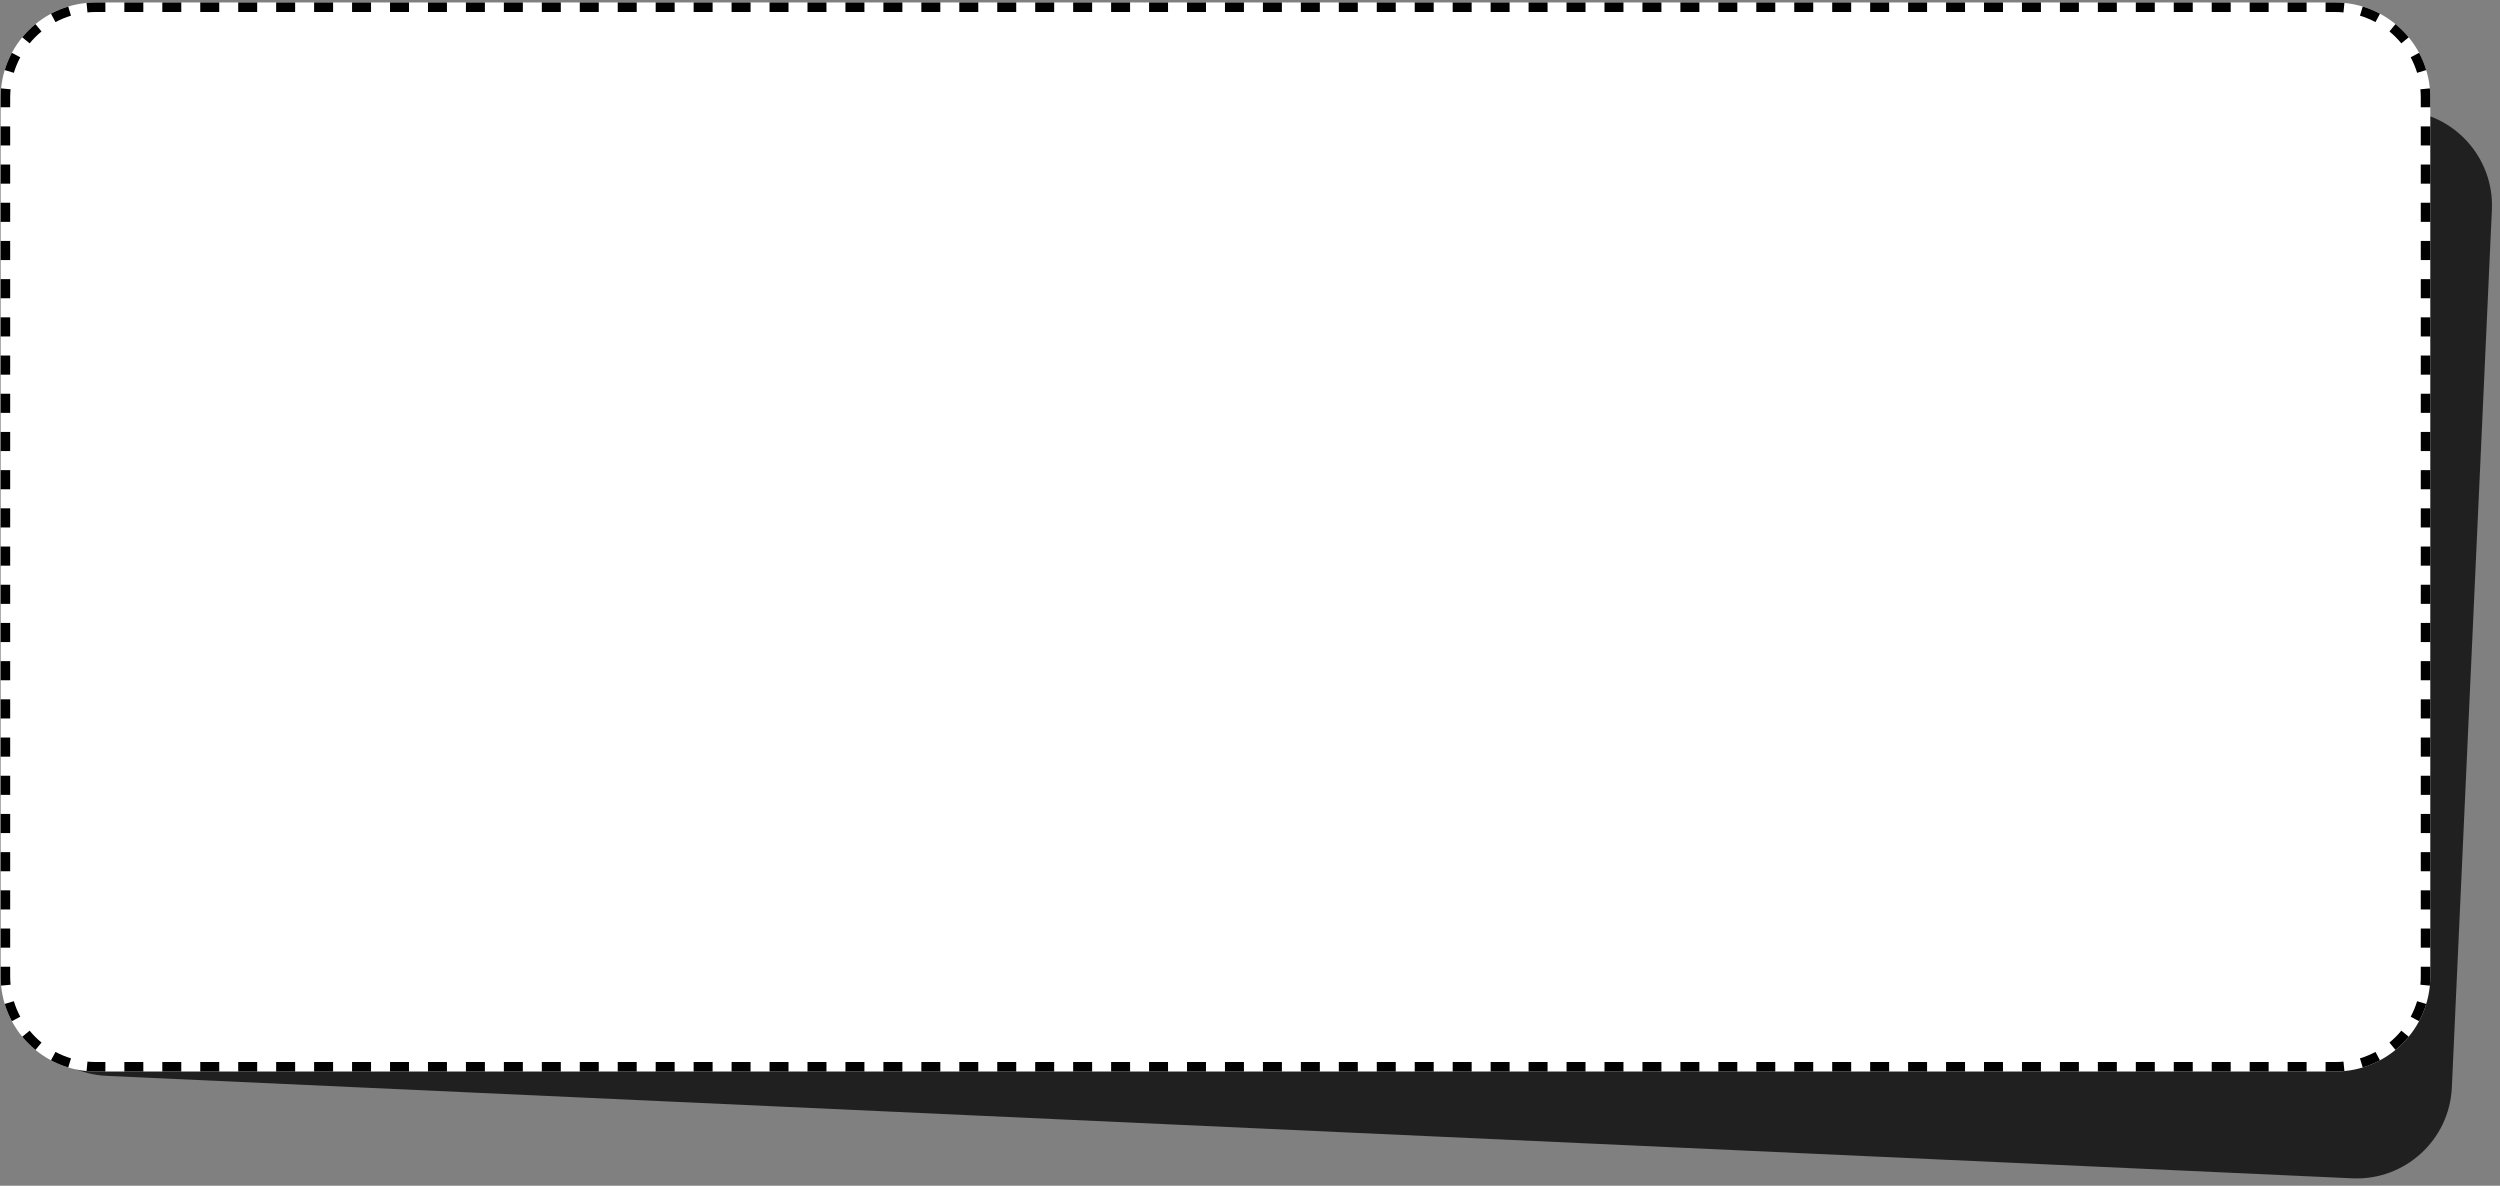
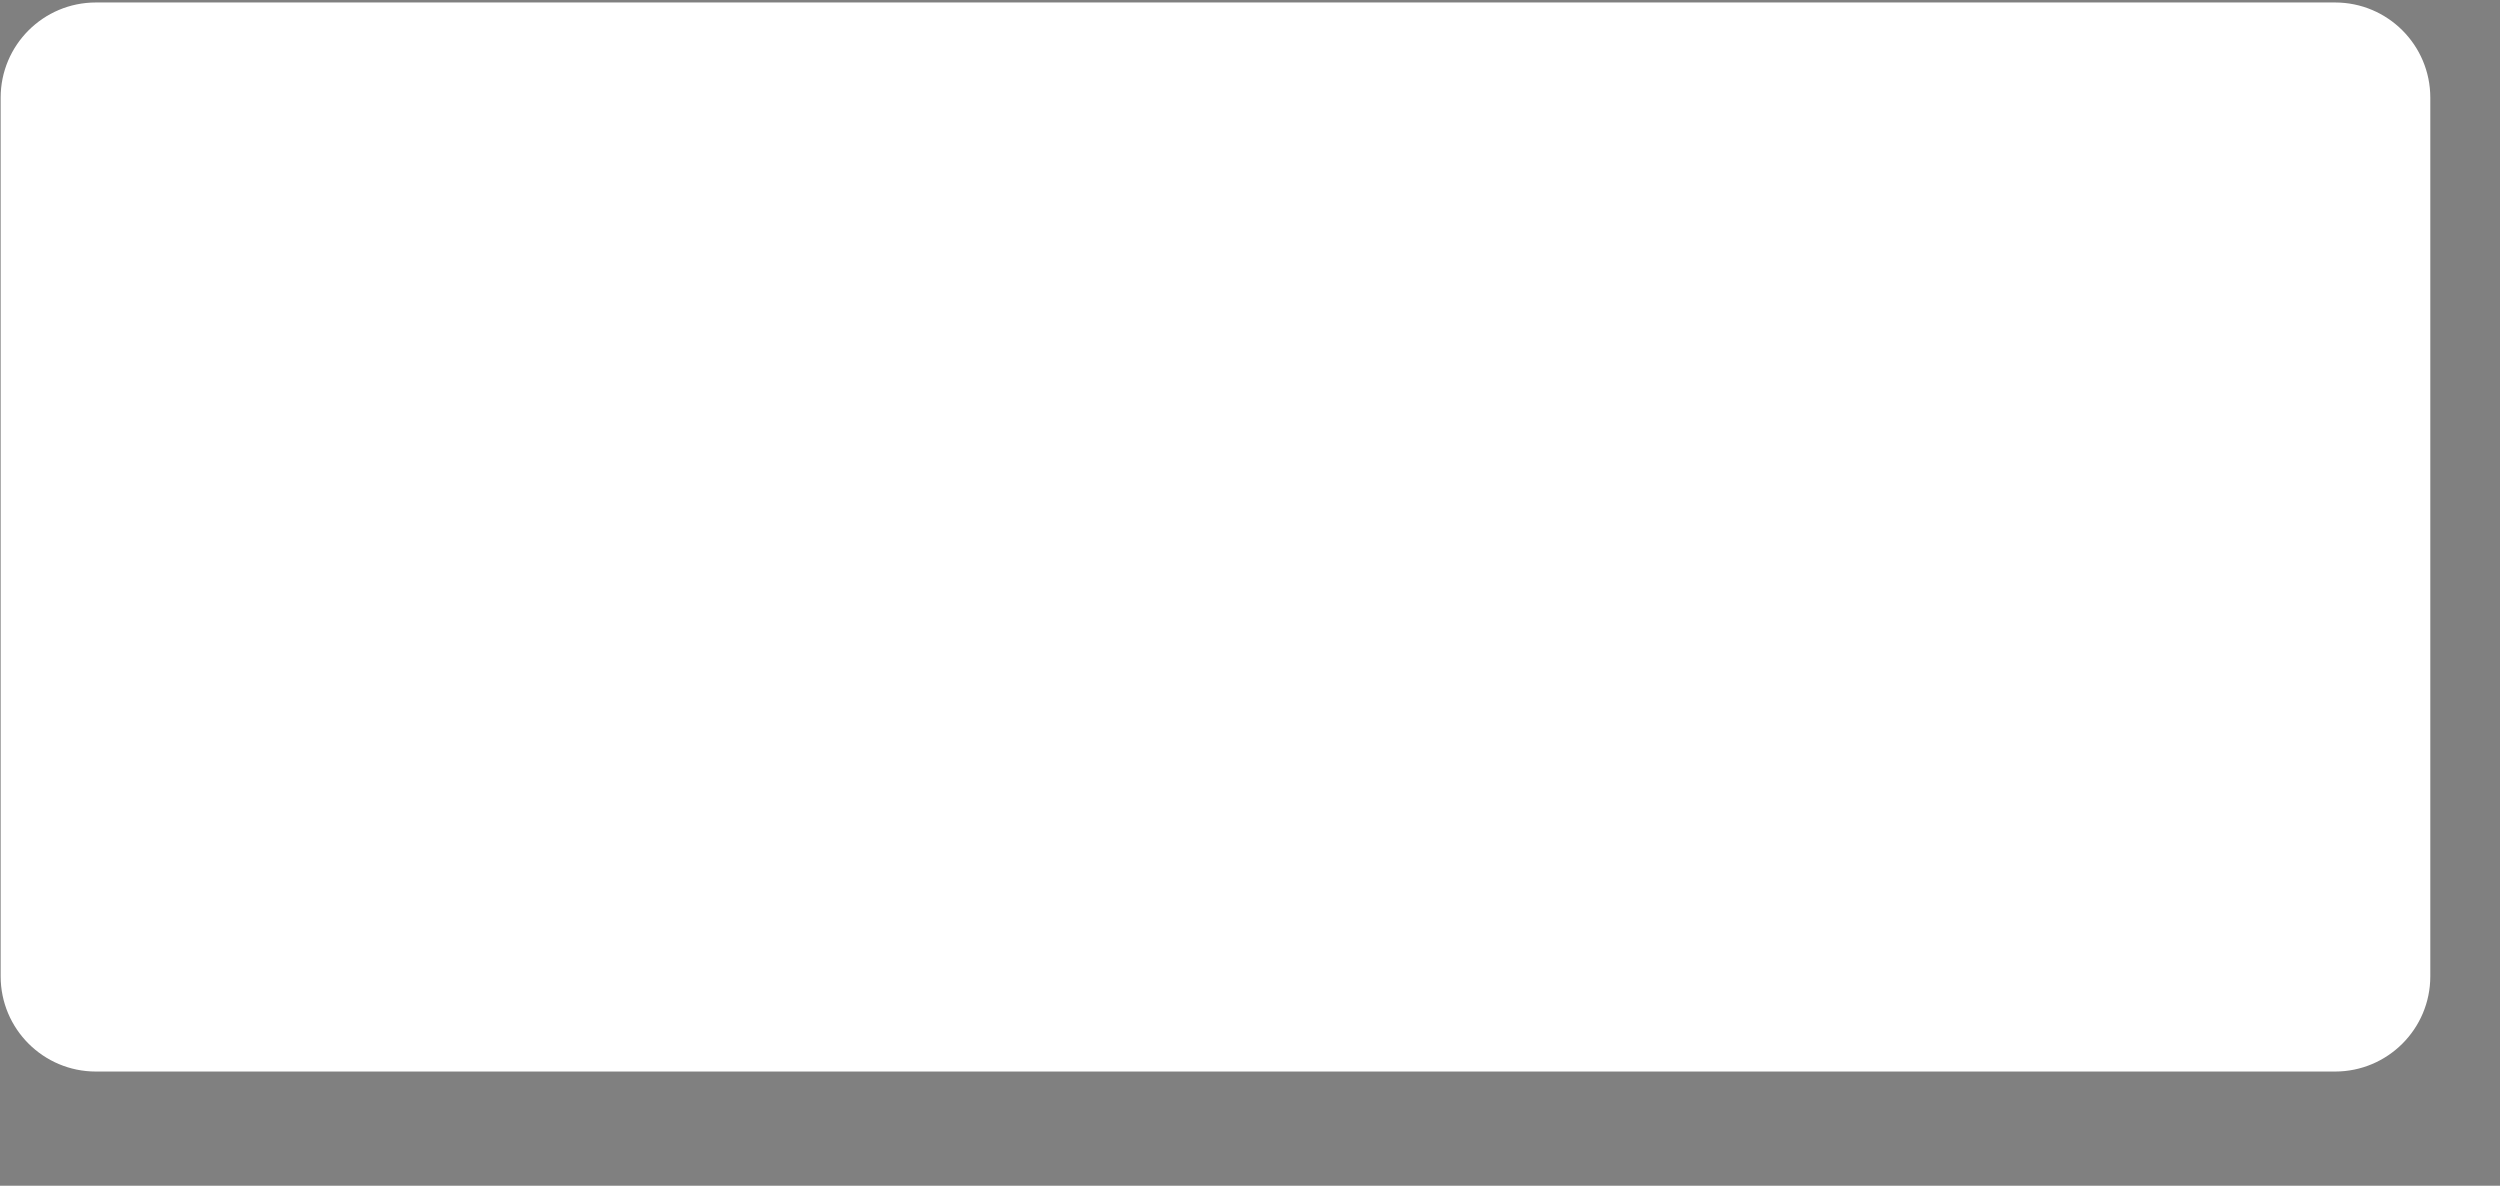
<svg xmlns="http://www.w3.org/2000/svg" width="525" height="249" viewBox="0 0 525 249" fill="none">
  <rect x="0" y="0" width="525" height="249" fill="#808080" stroke="none" />
-   <path d="M11.786 20.733C12.289 9.699 21.642 1.162 32.676 1.665L504.227 23.179C515.261 23.682 523.798 33.035 523.295 44.07L514.886 228.381C514.383 239.415 505.029 247.952 493.995 247.448L22.445 225.935C11.41 225.431 2.874 216.078 3.377 205.044L11.786 20.733Z" fill="#202020" />
  <path d="M0.137 20.52C0.137 9.475 9.091 0.521 20.137 0.521H490.364C501.41 0.521 510.364 9.475 510.364 20.52V205.023C510.364 216.069 501.41 225.023 490.364 225.023H20.137C9.091 225.023 0.137 216.069 0.137 205.023V20.52Z" fill="white" />
-   <path fill-rule="evenodd" clip-rule="evenodd" d="M18.176 224.928L18.369 222.938C18.95 222.994 19.54 223.023 20.137 223.023H22.129V225.023H20.137C19.475 225.023 18.821 224.991 18.176 224.928ZM488.372 225.023V223.023H490.364C490.961 223.023 491.551 222.994 492.132 222.938L492.325 224.928C491.68 224.991 491.026 225.023 490.364 225.023H488.372ZM496.172 224.167L495.592 222.253C496.729 221.908 497.819 221.454 498.85 220.902L499.794 222.665C498.649 223.279 497.437 223.784 496.172 224.167ZM503.052 220.484L501.783 218.939C502.694 218.19 503.531 217.353 504.28 216.442L505.825 217.711C504.993 218.723 504.064 219.652 503.052 220.484ZM508.006 214.453L506.243 213.509C506.795 212.478 507.249 211.388 507.594 210.251L509.508 210.831C509.125 212.096 508.62 213.308 508.006 214.453ZM510.364 22.526H508.364V20.52C508.364 19.924 508.335 19.334 508.279 18.753L510.269 18.559C510.332 19.205 510.364 19.859 510.364 20.52V22.526ZM509.508 14.713L507.594 15.293C507.249 14.155 506.795 13.066 506.243 12.035L508.006 11.091C508.62 12.236 509.125 13.448 509.508 14.713ZM505.825 7.832L504.28 9.102C503.531 8.191 502.694 7.354 501.783 6.605L503.052 5.06C504.064 5.891 504.993 6.82 505.825 7.832ZM499.794 2.879L498.85 4.642C497.819 4.09 496.729 3.635 495.592 3.291L496.172 1.377C497.437 1.76 498.649 2.265 499.794 2.879ZM22.129 0.521H20.137C19.475 0.521 18.821 0.553 18.176 0.615L18.369 2.606C18.95 2.549 19.54 2.521 20.137 2.521H22.129V0.521ZM14.329 1.377L14.909 3.291C13.772 3.635 12.682 4.09 11.651 4.642L10.707 2.879C11.852 2.265 13.064 1.76 14.329 1.377ZM7.449 5.06L8.718 6.605C7.807 7.354 6.97 8.191 6.221 9.102L4.676 7.832C5.508 6.82 6.437 5.891 7.449 5.06ZM2.495 11.091L4.258 12.035C3.706 13.066 3.252 14.155 2.907 15.293L0.993 14.713C1.376 13.448 1.881 12.236 2.495 11.091ZM0.137 203.018H2.137V205.023C2.137 205.62 2.166 206.21 2.222 206.791L0.232 206.984C0.169 206.339 0.137 205.685 0.137 205.023V203.018ZM0.993 210.831L2.907 210.251C3.252 211.388 3.706 212.478 4.258 213.508L2.495 214.453C1.881 213.308 1.376 212.096 0.993 210.831ZM4.676 217.711L6.221 216.442C6.97 217.353 7.807 218.19 8.718 218.939L7.449 220.484C6.437 219.652 5.508 218.723 4.676 217.711ZM14.329 224.167L14.909 222.253C13.772 221.908 12.682 221.454 11.651 220.902L10.707 222.665C11.852 223.279 13.064 223.784 14.329 224.167ZM0.137 199.007H2.137V194.996H0.137V199.007ZM0.137 190.985H2.137V186.974H0.137V190.985ZM0.137 182.963H2.137V178.952H0.137V182.963ZM0.137 174.941H2.137V170.93H0.137V174.941ZM0.137 166.919H2.137V162.908H0.137V166.919ZM0.137 158.898H2.137V154.887H0.137V158.898ZM0.137 150.876H2.137V146.865H0.137V150.876ZM0.137 142.854H2.137V138.843H0.137V142.854ZM0.137 134.832H2.137V130.821H0.137V134.832ZM0.137 126.81H2.137V122.799H0.137V126.81ZM0.137 118.788H2.137V114.777H0.137V118.788ZM0.137 110.766H2.137V106.755H0.137V110.766ZM0.137 102.745H2.137V98.734H0.137V102.745ZM0.137 94.723H2.137V90.712H0.137V94.723ZM0.137 86.701H2.137V82.69H0.137V86.701ZM0.137 78.679H2.137V74.668H0.137V78.679ZM0.137 70.657H2.137V66.646H0.137V70.657ZM0.137 62.635H2.137V58.624H0.137V62.635ZM0.137 54.613H2.137V50.602H0.137V54.613ZM0.137 46.592H2.137V42.581H0.137V46.592ZM0.137 38.57H2.137V34.559H0.137V38.57ZM0.137 30.548H2.137V26.537H0.137V30.548ZM0.137 22.526H2.137V20.52C2.137 19.924 2.166 19.334 2.222 18.753L0.232 18.559C0.169 19.205 0.137 19.859 0.137 20.52V22.526ZM26.114 0.521V2.521H30.099V0.521H26.114ZM34.084 0.521V2.521H38.069V0.521H34.084ZM42.054 0.521V2.521H46.039V0.521H42.054ZM50.024 0.521V2.521H54.009V0.521H50.024ZM57.994 0.521V2.521H61.979V0.521H57.994ZM65.964 0.521V2.521H69.949V0.521H65.964ZM73.934 0.521V2.521H77.919V0.521H73.934ZM81.904 0.521V2.521H85.889V0.521H81.904ZM89.874 0.521V2.521H93.859V0.521H89.874ZM97.844 0.521V2.521H101.829V0.521H97.844ZM105.814 0.521V2.521H109.799V0.521H105.814ZM113.784 0.521V2.521H117.769V0.521H113.784ZM121.754 0.521V2.521H125.739V0.521H121.754ZM129.724 0.521V2.521H133.709V0.521H129.724ZM137.694 0.521V2.521H141.679V0.521H137.694ZM145.664 0.521V2.521H149.649V0.521H145.664ZM153.633 0.521V2.521H157.618V0.521H153.633ZM161.603 0.521V2.521H165.588V0.521H161.603ZM169.573 0.521V2.521H173.558V0.521H169.573ZM177.543 0.521V2.521H181.528V0.521H177.543ZM185.513 0.521V2.521H189.498V0.521H185.513ZM193.483 0.521V2.521H197.468V0.521H193.483ZM201.453 0.521V2.521H205.438V0.521H201.453ZM209.423 0.521V2.521H213.408V0.521H209.423ZM217.393 0.521V2.521H221.378V0.521H217.393ZM225.363 0.521V2.521H229.348V0.521H225.363ZM233.333 0.521V2.521H237.318V0.521H233.333ZM241.303 0.521V2.521H245.288V0.521H241.303ZM249.273 0.521V2.521H253.258V0.521H249.273ZM257.243 0.521V2.521H261.228V0.521H257.243ZM265.213 0.521V2.521H269.198V0.521H265.213ZM273.183 0.521V2.521H277.168V0.521H273.183ZM281.153 0.521V2.521H285.138V0.521H281.153ZM289.123 0.521V2.521H293.108V0.521H289.123ZM297.093 0.521V2.521H301.078V0.521H297.093ZM305.063 0.521V2.521H309.048V0.521H305.063ZM313.033 0.521V2.521H317.018V0.521H313.033ZM321.003 0.521V2.521H324.988V0.521H321.003ZM328.973 0.521V2.521H332.958V0.521H328.973ZM336.943 0.521V2.521H340.928V0.521H336.943ZM344.913 0.521V2.521H348.898V0.521H344.913ZM352.883 0.521V2.521H356.868V0.521H352.883ZM360.853 0.521V2.521H364.838V0.521H360.853ZM368.823 0.521V2.521H372.808V0.521H368.823ZM376.793 0.521V2.521H380.778V0.521H376.793ZM384.763 0.521V2.521H388.748V0.521H384.763ZM392.733 0.521V2.521H396.718V0.521H392.733ZM400.703 0.521V2.521H404.688V0.521H400.703ZM408.673 0.521V2.521H412.658V0.521H408.673ZM416.643 0.521V2.521H420.628V0.521H416.643ZM424.612 0.521V2.521H428.597V0.521H424.612ZM432.582 0.521V2.521H436.567V0.521H432.582ZM440.552 0.521V2.521H444.537V0.521H440.552ZM448.522 0.521V2.521H452.507V0.521H448.522ZM456.492 0.521V2.521H460.477V0.521H456.492ZM464.462 0.521V2.521H468.447V0.521H464.462ZM472.432 0.521V2.521H476.417V0.521H472.432ZM480.402 0.521V2.521H484.387V0.521H480.402ZM488.372 0.521V2.521H490.364C490.961 2.521 491.551 2.549 492.132 2.606L492.325 0.615C491.68 0.553 491.026 0.521 490.364 0.521H488.372ZM510.364 26.537H508.364V30.548H510.364V26.537ZM510.364 34.559H508.364V38.57H510.364V34.559ZM510.364 42.581H508.364V46.592H510.364V42.581ZM510.364 50.602H508.364V54.613H510.364V50.602ZM510.364 58.624H508.364V62.635H510.364V58.624ZM510.364 66.646H508.364V70.657H510.364V66.646ZM510.364 74.668H508.364V78.679H510.364V74.668ZM510.364 82.69H508.364V86.701H510.364V82.69ZM510.364 90.712H508.364V94.723H510.364V90.712ZM510.364 98.734H508.364V102.745H510.364V98.734ZM510.364 106.755H508.364V110.766H510.364V106.755ZM510.364 114.777H508.364V118.788H510.364V114.777ZM510.364 122.799H508.364V126.81H510.364V122.799ZM510.364 130.821H508.364V134.832H510.364V130.821ZM510.364 138.843H508.364V142.854H510.364V138.843ZM510.364 146.865H508.364V150.876H510.364V146.865ZM510.364 154.887H508.364V158.897H510.364V154.887ZM510.364 162.908H508.364V166.919H510.364V162.908ZM510.364 170.93H508.364V174.941H510.364V170.93ZM510.364 178.952H508.364V182.963H510.364V178.952ZM510.364 186.974H508.364V190.985H510.364V186.974ZM510.364 194.996H508.364V199.007H510.364V194.996ZM510.364 203.018H508.364V205.023C508.364 205.62 508.335 206.21 508.279 206.791L510.269 206.984C510.332 206.339 510.364 205.685 510.364 205.023V203.018ZM484.387 225.023V223.023H480.402V225.023H484.387ZM476.417 225.023V223.023H472.432V225.023H476.417ZM468.447 225.023V223.023H464.462V225.023H468.447ZM460.477 225.023V223.023H456.492V225.023H460.477ZM452.507 225.023V223.023H448.522V225.023H452.507ZM444.537 225.023V223.023H440.552V225.023H444.537ZM436.567 225.023V223.023H432.582V225.023H436.567ZM428.597 225.023V223.023H424.612V225.023H428.597ZM420.627 225.023V223.023H416.642V225.023H420.627ZM412.657 225.023V223.023H408.672V225.023H412.657ZM404.687 225.023V223.023H400.702V225.023H404.687ZM396.717 225.023V223.023H392.732V225.023H396.717ZM388.747 225.023V223.023H384.762V225.023H388.747ZM380.777 225.023V223.023H376.792V225.023H380.777ZM372.807 225.023V223.023H368.822V225.023H372.807ZM364.837 225.023V223.023H360.852V225.023H364.837ZM356.867 225.023V223.023H352.883V225.023H356.867ZM348.898 225.023V223.023H344.913V225.023H348.898ZM340.928 225.023V223.023H336.943V225.023H340.928ZM332.958 225.023V223.023H328.973V225.023H332.958ZM324.988 225.023V223.023H321.003V225.023H324.988ZM317.018 225.023V223.023H313.033V225.023H317.018ZM309.048 225.023V223.023H305.063V225.023H309.048ZM301.078 225.023V223.023H297.093V225.023H301.078ZM293.108 225.023V223.023H289.123V225.023H293.108ZM285.138 225.023V223.023H281.153V225.023H285.138ZM277.168 225.023V223.023H273.183V225.023H277.168ZM269.198 225.023V223.023H265.213V225.023H269.198ZM261.228 225.023V223.023H257.243V225.023H261.228ZM253.258 225.023V223.023H249.273V225.023H253.258ZM245.288 225.023V223.023H241.303V225.023H245.288ZM237.318 225.023V223.023H233.333V225.023H237.318ZM229.348 225.023V223.023H225.363V225.023H229.348ZM221.378 225.023V223.023H217.393V225.023H221.378ZM213.408 225.023V223.023H209.423V225.023H213.408ZM205.438 225.023V223.023H201.453V225.023H205.438ZM197.468 225.023V223.023H193.483V225.023H197.468ZM189.498 225.023V223.023H185.513V225.023H189.498ZM181.528 225.023V223.023H177.543V225.023H181.528ZM173.558 225.023V223.023H169.573V225.023H173.558ZM165.588 225.023V223.023H161.603V225.023H165.588ZM157.618 225.023V223.023H153.633V225.023H157.618ZM149.648 225.023V223.023H145.663V225.023H149.648ZM141.678 225.023V223.023H137.693V225.023H141.678ZM133.708 225.023V223.023H129.723V225.023H133.708ZM125.738 225.023V223.023H121.753V225.023H125.738ZM117.768 225.023V223.023H113.783V225.023H117.768ZM109.798 225.023V223.023H105.813V225.023H109.798ZM101.828 225.023V223.023H97.844V225.023H101.828ZM93.859 225.023V223.023H89.874V225.023H93.859ZM85.888 225.023V223.023H81.903V225.023H85.888ZM77.918 225.023V223.023H73.933V225.023H77.918ZM69.949 225.023V223.023H65.964V225.023H69.949ZM61.979 225.023V223.023H57.994V225.023H61.979ZM54.009 225.023V223.023H50.024V225.023H54.009ZM46.039 225.023V223.023H42.054V225.023H46.039ZM38.069 225.023V223.023H34.084V225.023H38.069ZM30.099 225.023V223.023H26.114V225.023H30.099Z" fill="black" />
</svg>